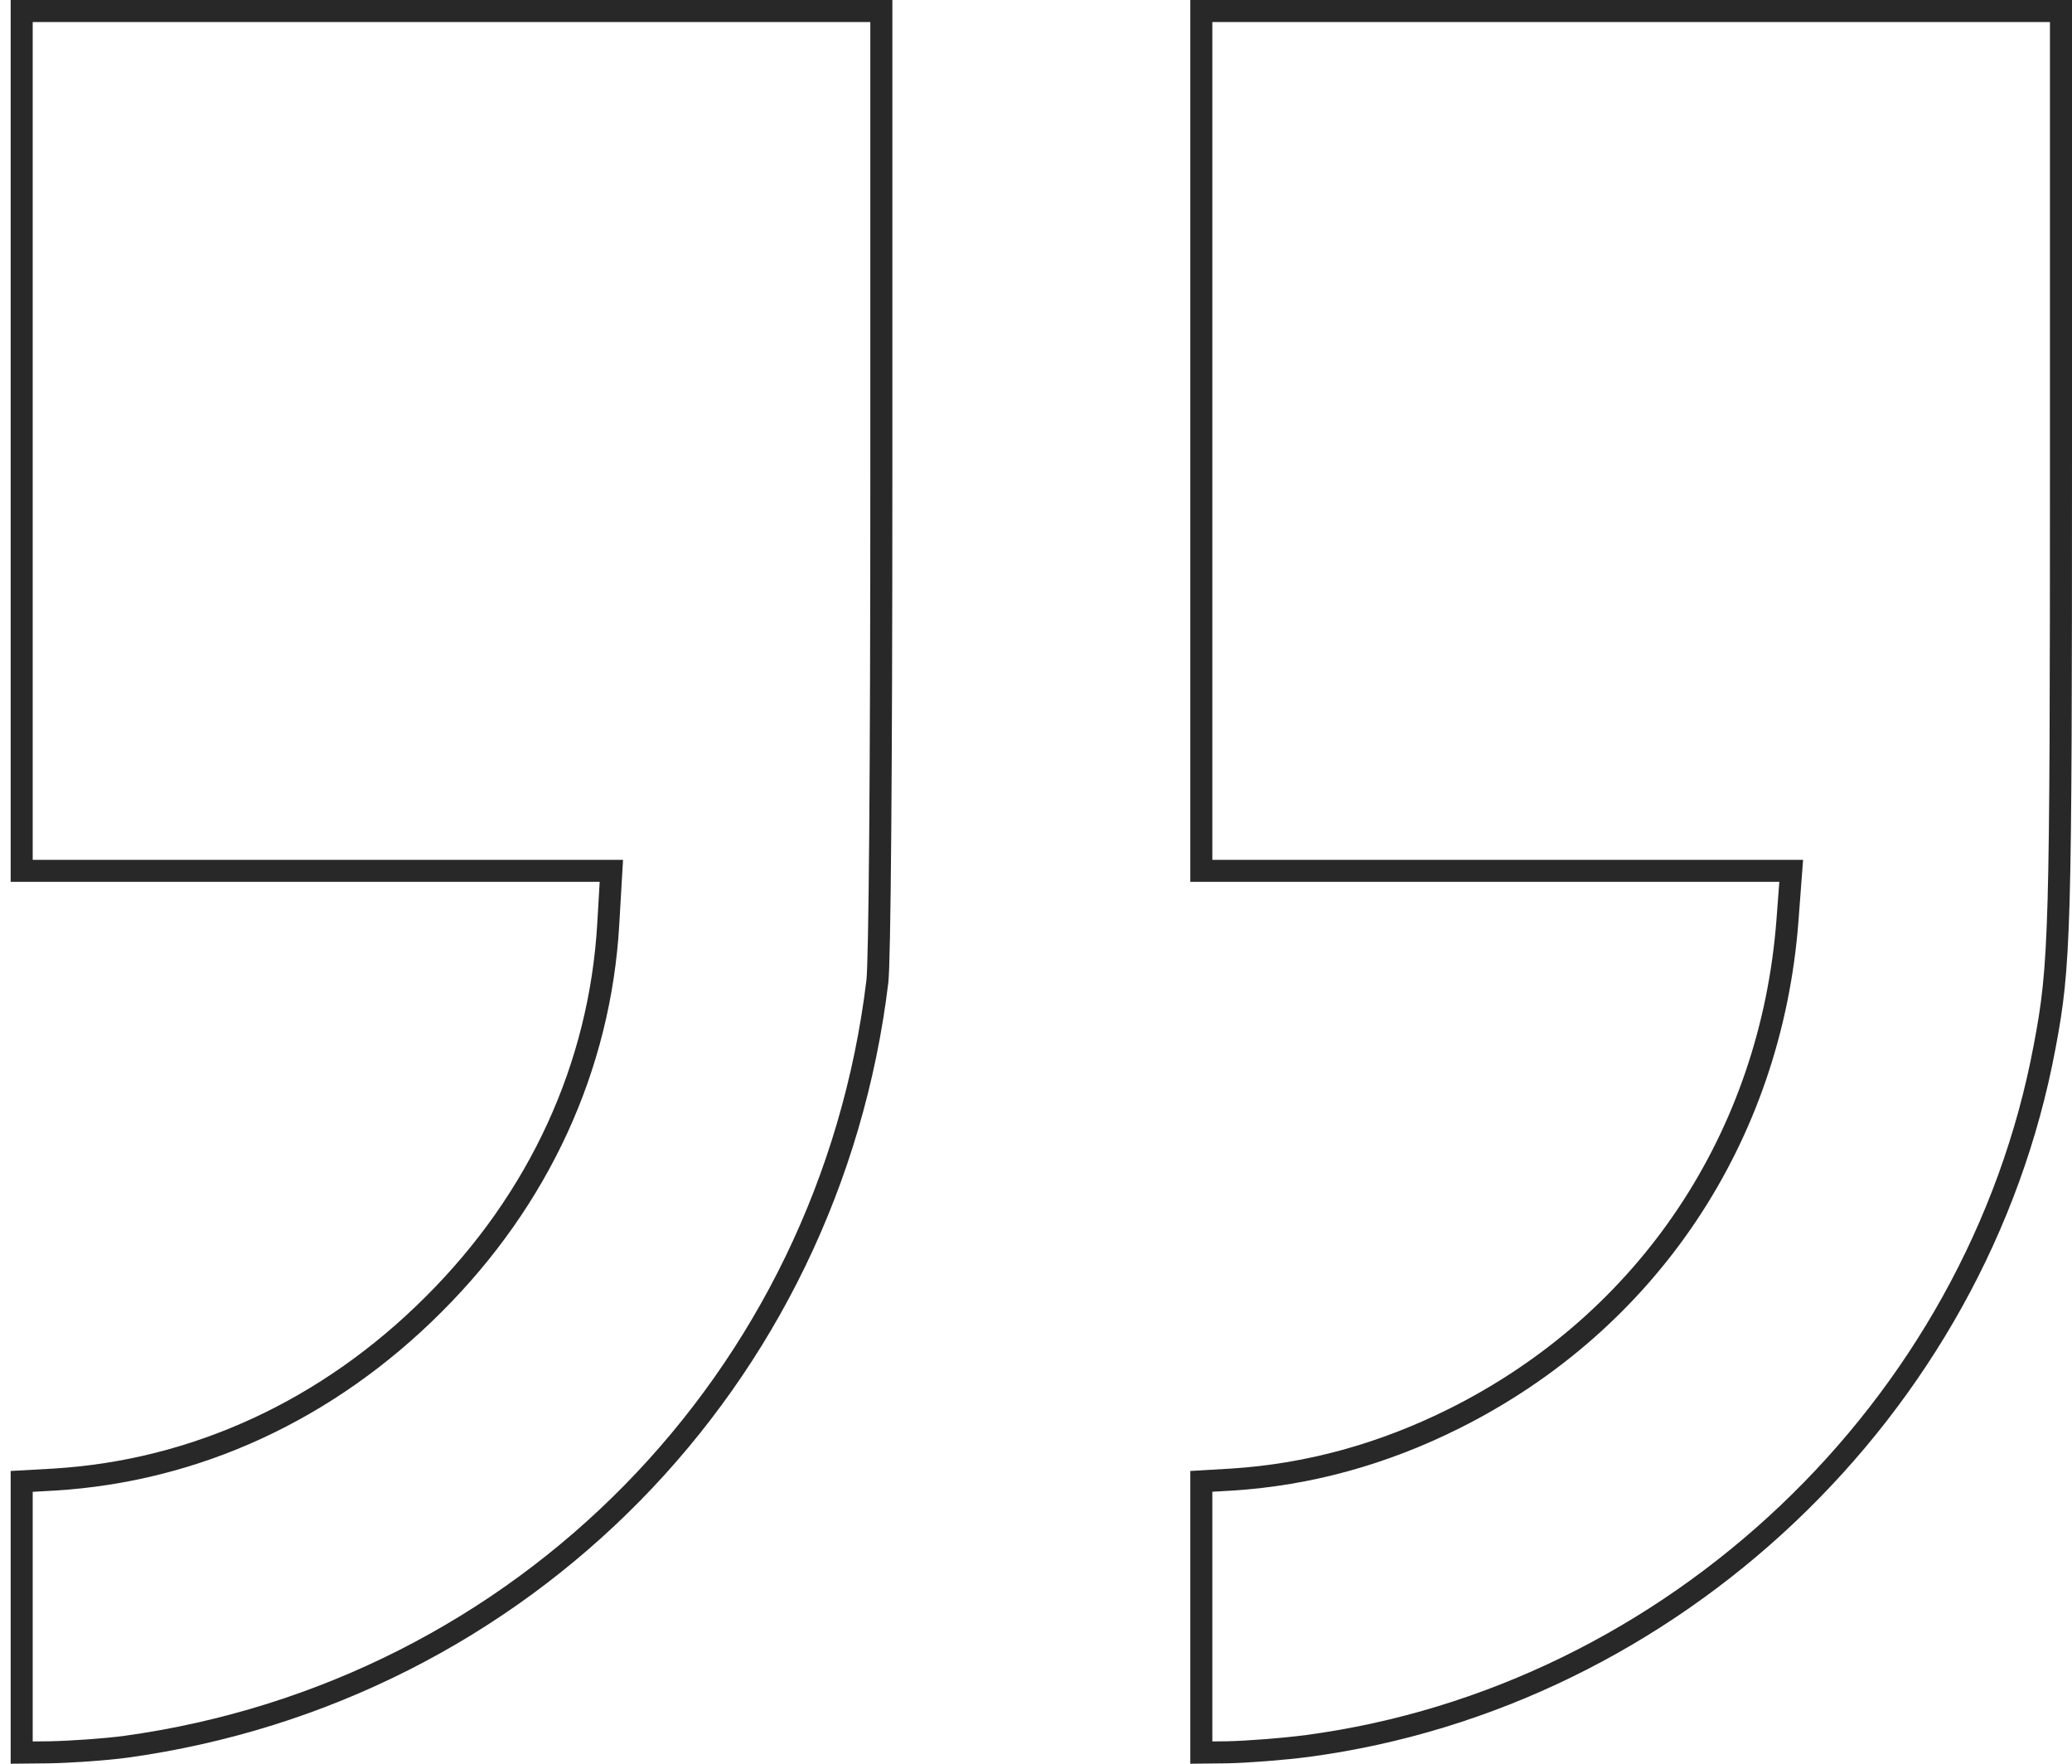
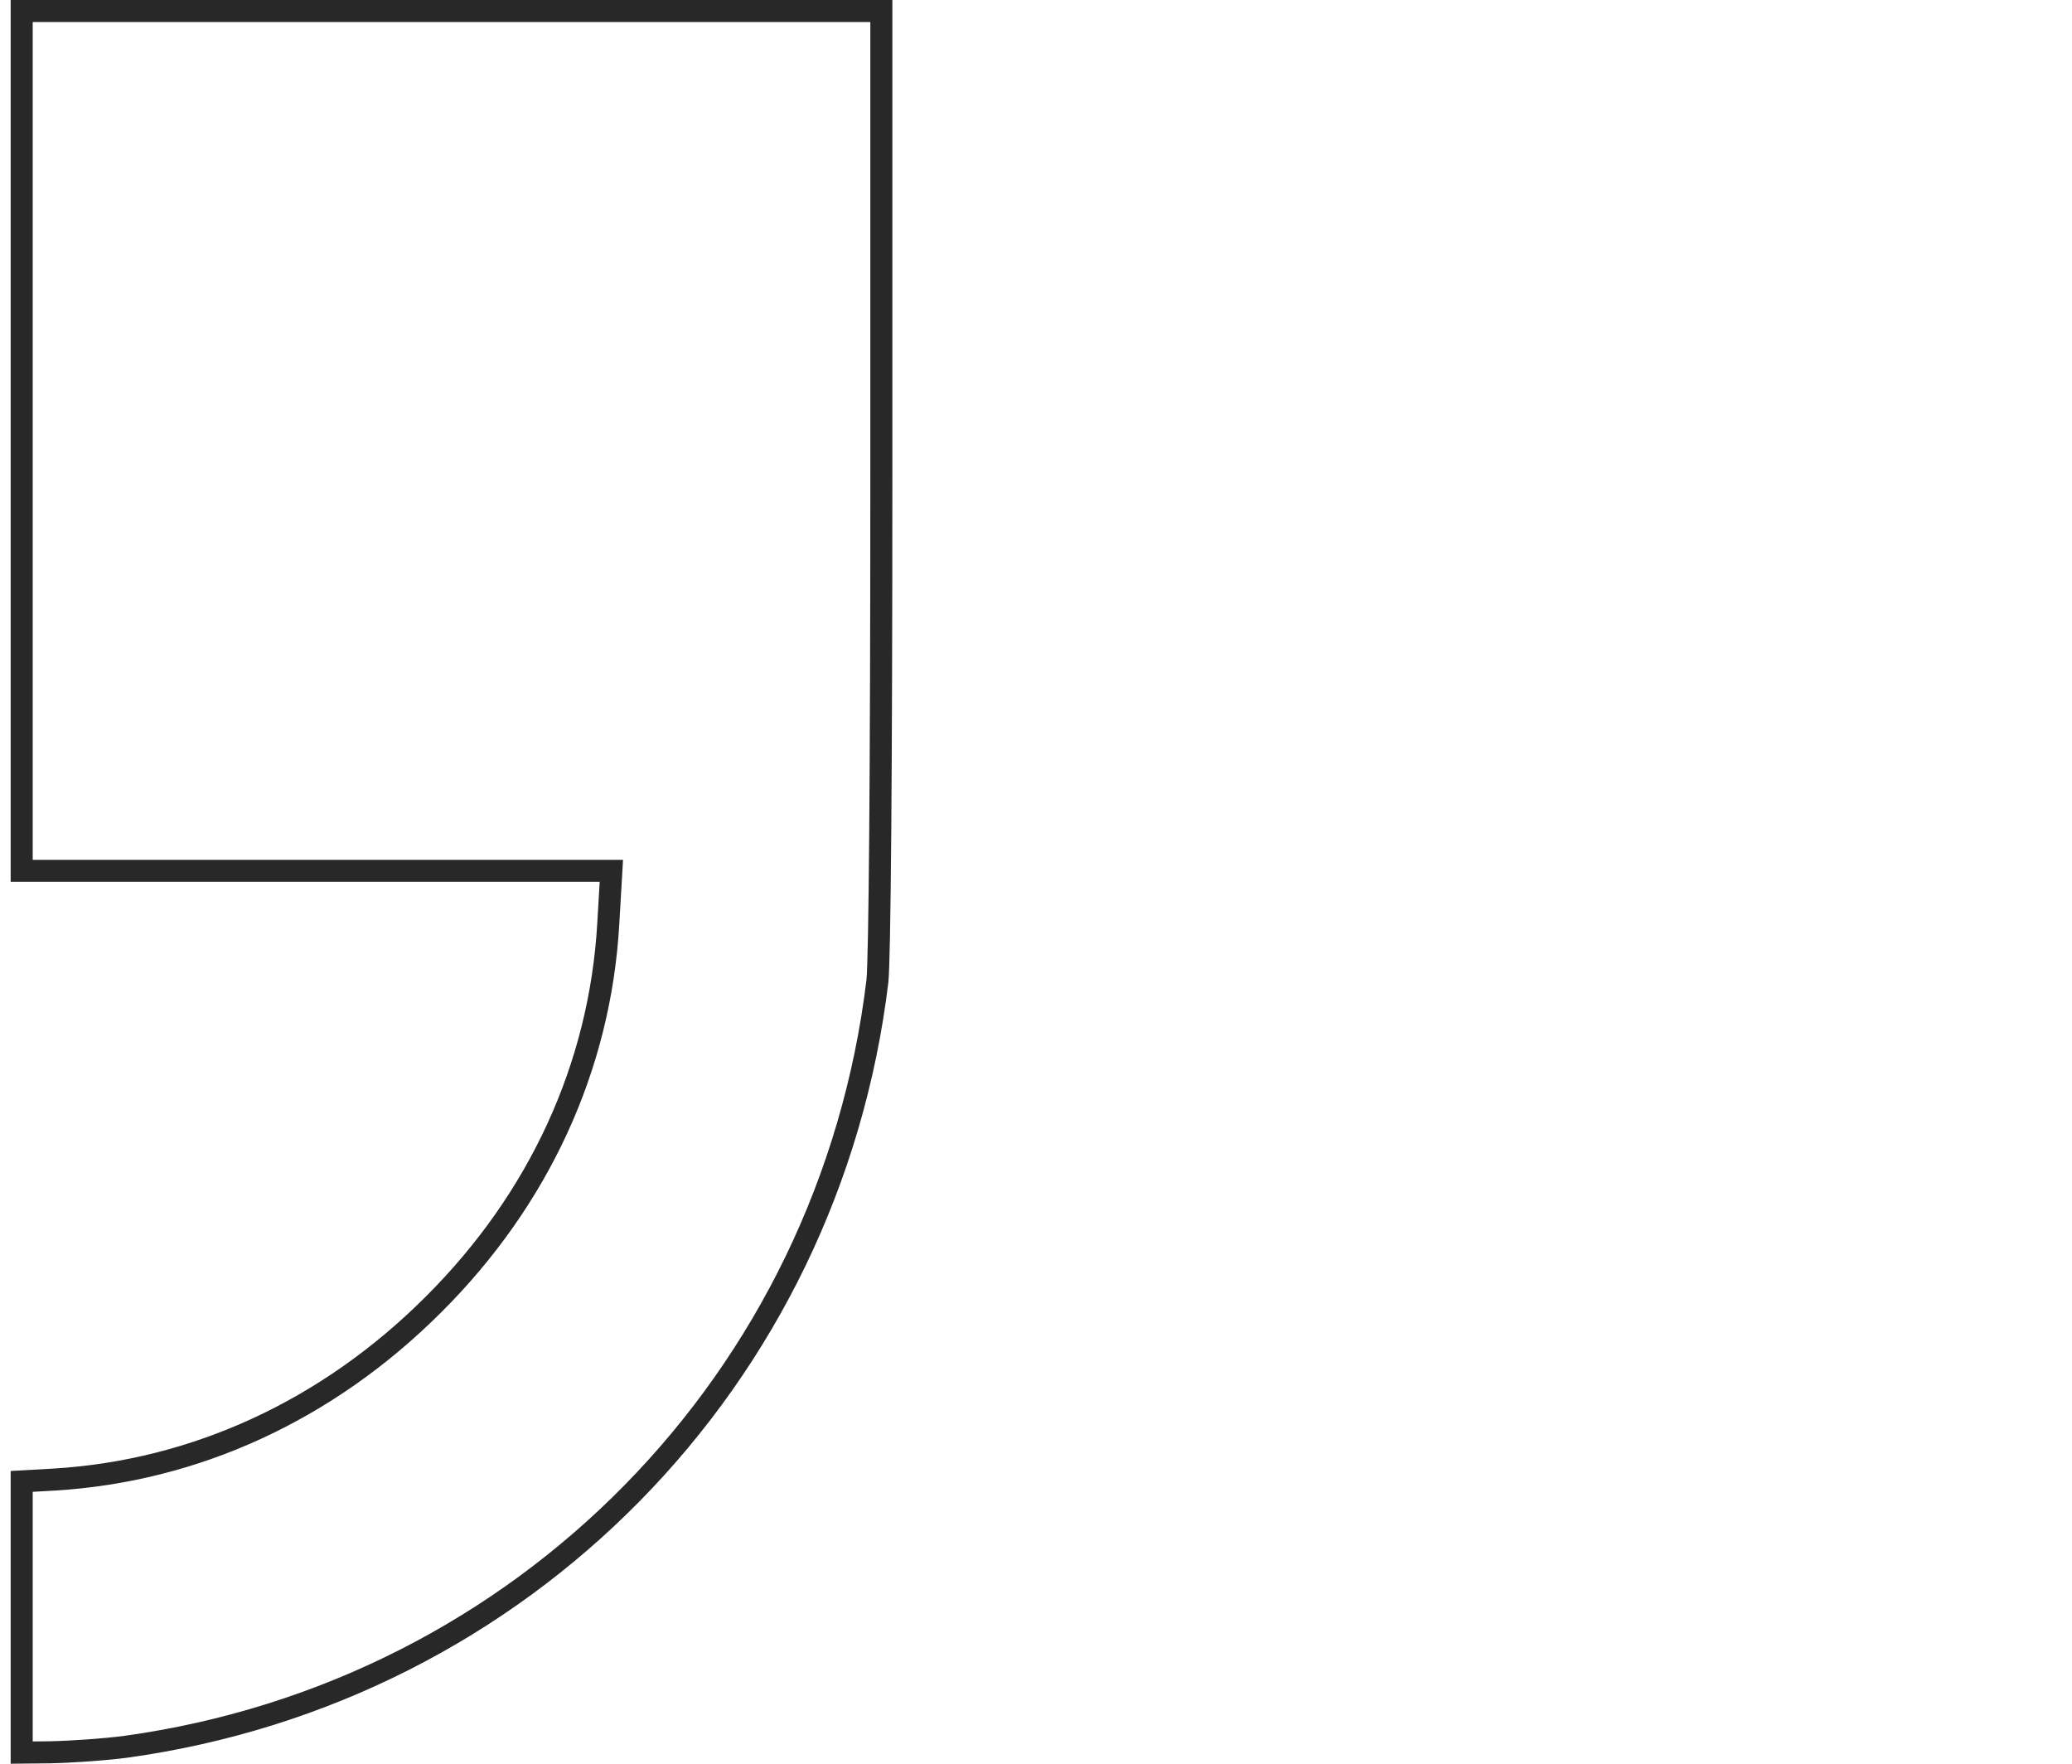
<svg xmlns="http://www.w3.org/2000/svg" width="94" height="80" viewBox="0 0 94 80" fill="none">
-   <path fill-rule="evenodd" clip-rule="evenodd" d="M54 40V0H94V20.895C94 42.301 93.963 43.799 93.251 47.562C90.146 64.201 76.174 77.443 59.388 79.689C58.274 79.836 56.612 79.963 55.68 79.982L54 80V66.722L55.863 66.612C59.279 66.393 62.584 65.479 65.763 63.89C74.384 59.58 79.863 51.361 80.594 41.699L80.722 40H54ZM55 67.664L55.927 67.61C59.482 67.382 62.918 66.431 66.21 64.785C75.149 60.315 80.834 51.783 81.591 41.774L81.8 39H55V1H93V20.895C93 42.358 92.959 43.73 92.269 47.376L92.268 47.378C89.243 63.591 75.615 76.508 59.258 78.698C58.178 78.84 56.557 78.964 55.666 78.982C55.664 78.982 55.662 78.982 55.661 78.982L55 78.989V67.664Z" fill="#282828" />
  <path fill-rule="evenodd" clip-rule="evenodd" d="M2.438 66.612C8.721 66.228 14.603 63.525 19.315 58.813C24.027 54.119 26.731 48.219 27.096 41.881L27.206 40H0.484V0H40.484V21.516C40.484 35.087 40.411 43.598 40.301 44.566C38.091 62.868 24.009 77.206 5.781 79.726C4.831 79.854 3.242 79.963 2.256 79.982L0.484 80V66.722L2.438 66.612ZM1.484 67.667L2.499 67.61C9.039 67.211 15.146 64.396 20.021 59.521C24.899 54.661 27.714 48.533 28.094 41.939L28.265 39H1.484V1H39.484V21.516C39.484 28.3 39.466 33.818 39.434 37.759C39.402 41.735 39.355 44.026 39.308 44.45C37.151 62.299 23.421 76.276 5.646 78.735C4.742 78.857 3.195 78.964 2.241 78.982C2.24 78.982 2.238 78.982 2.237 78.982L1.484 78.99V67.667Z" fill="#282828" />
</svg>